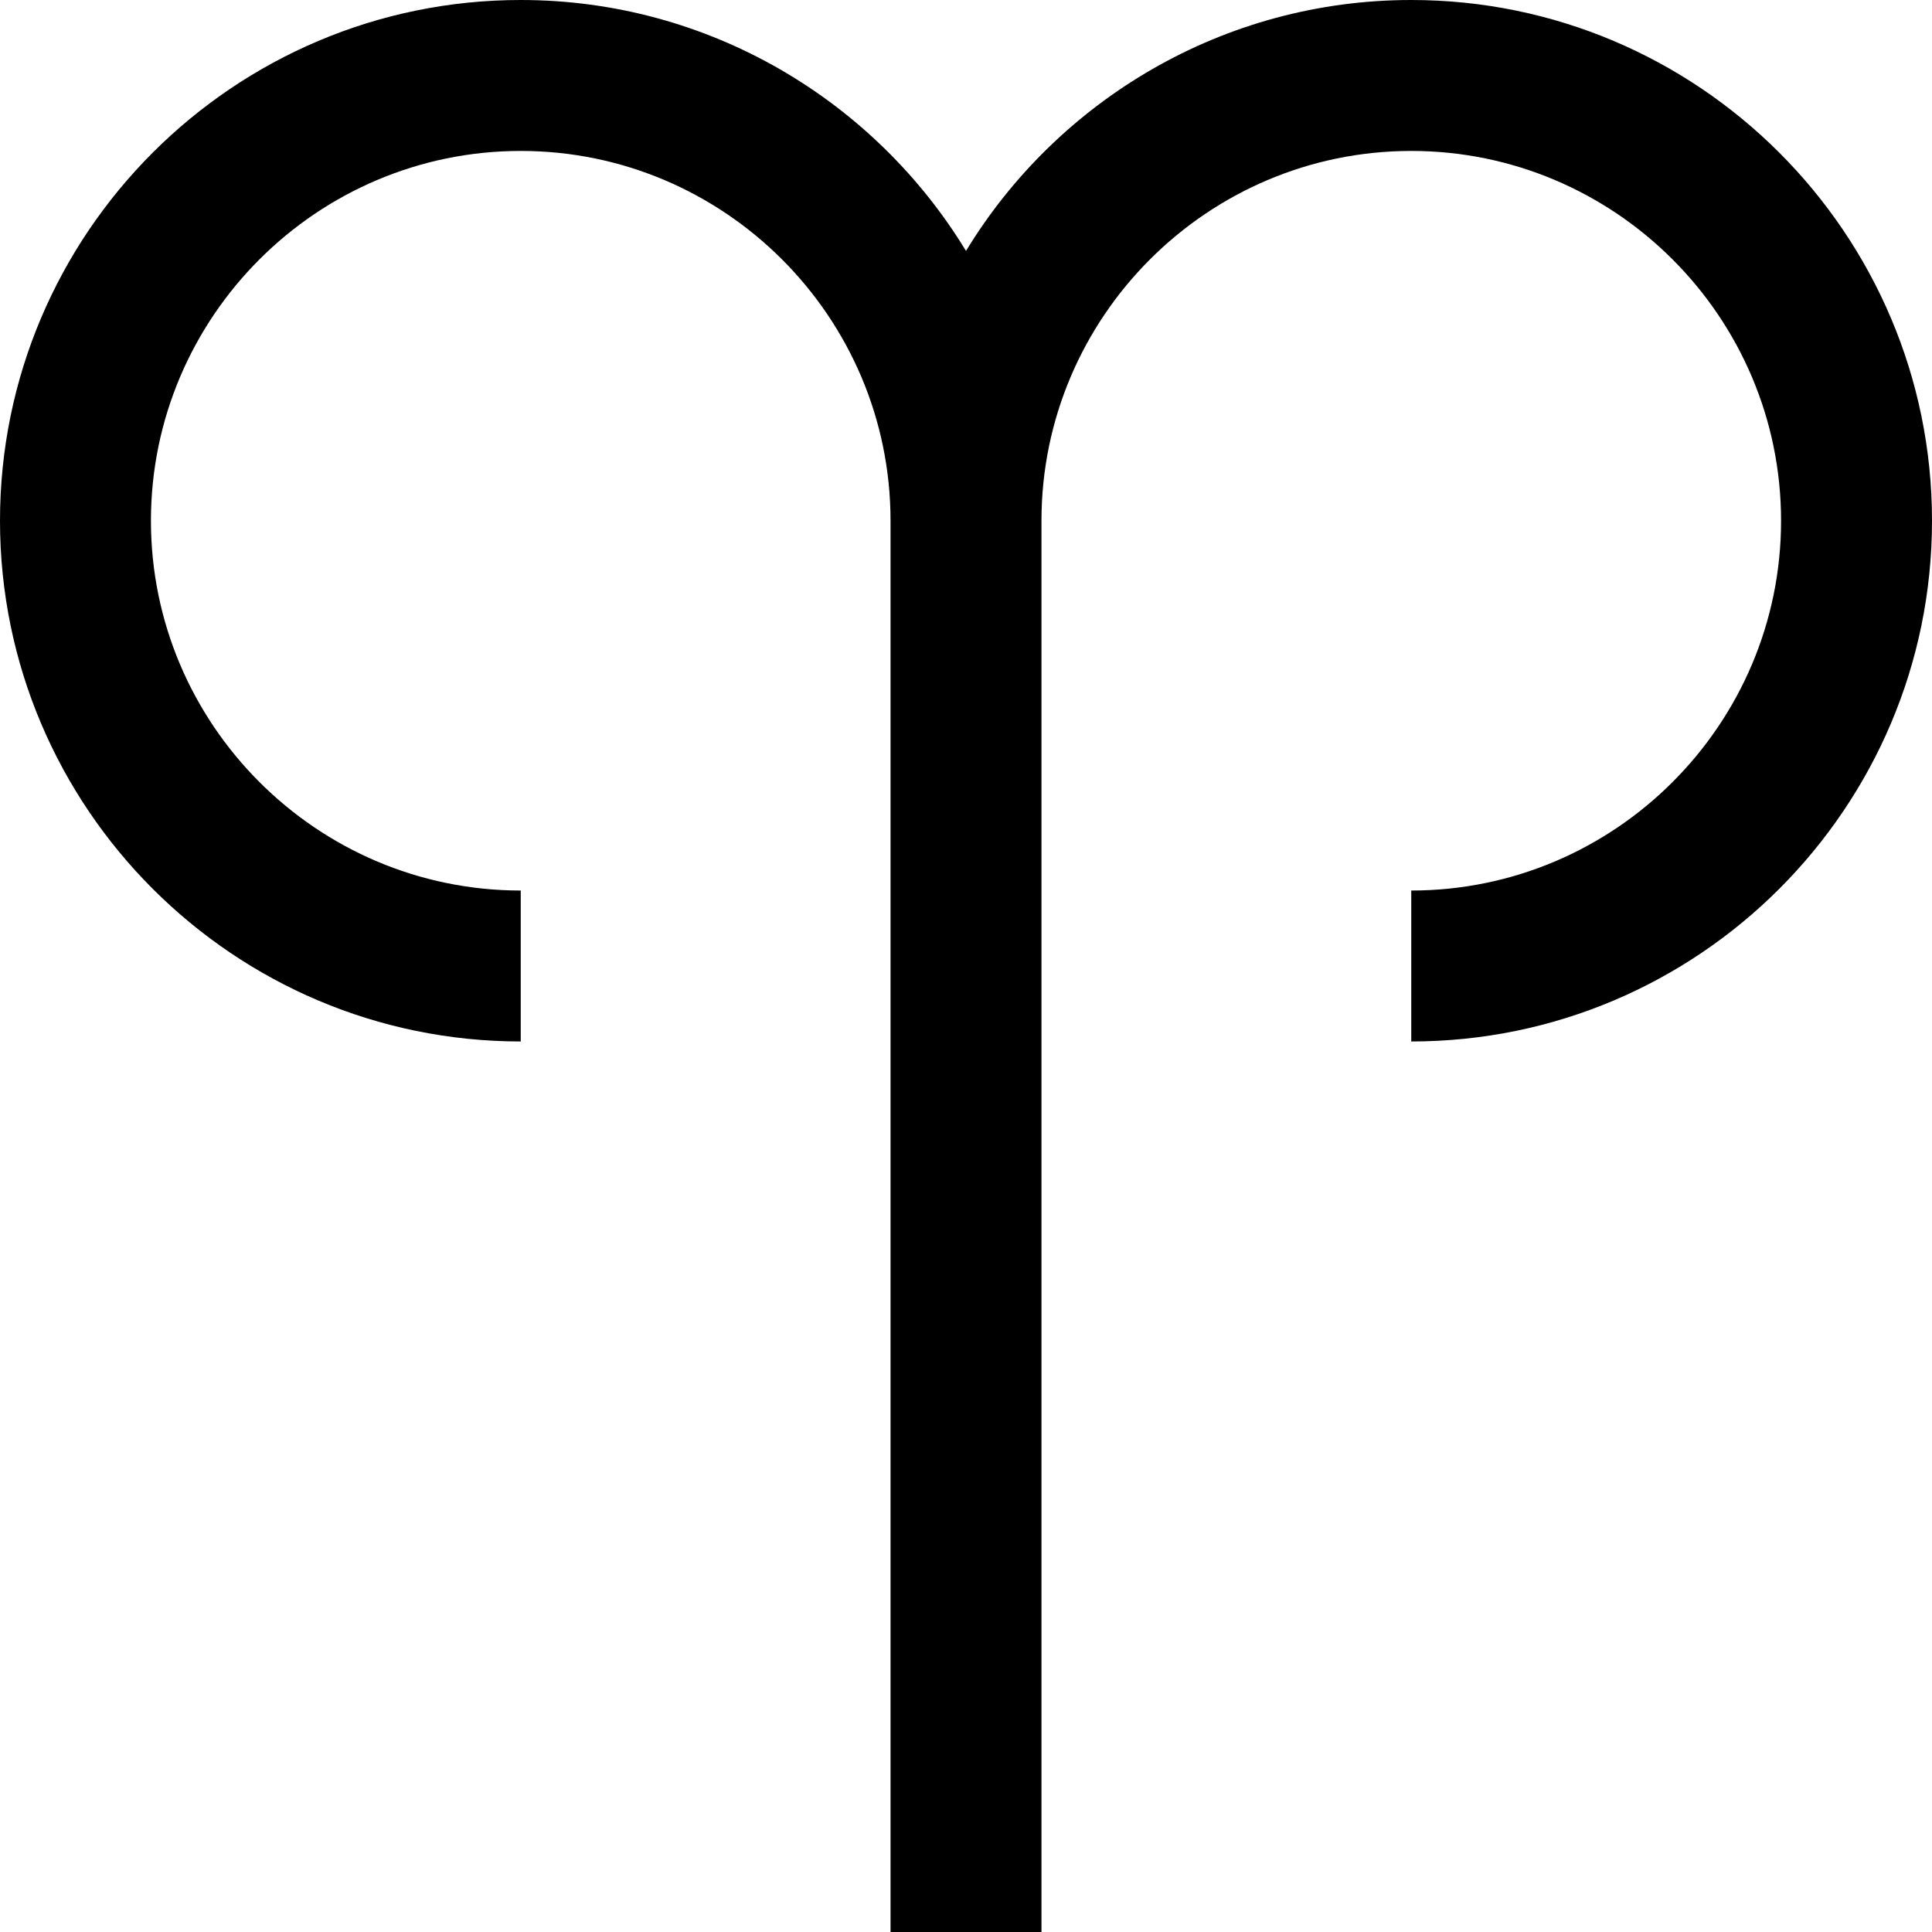
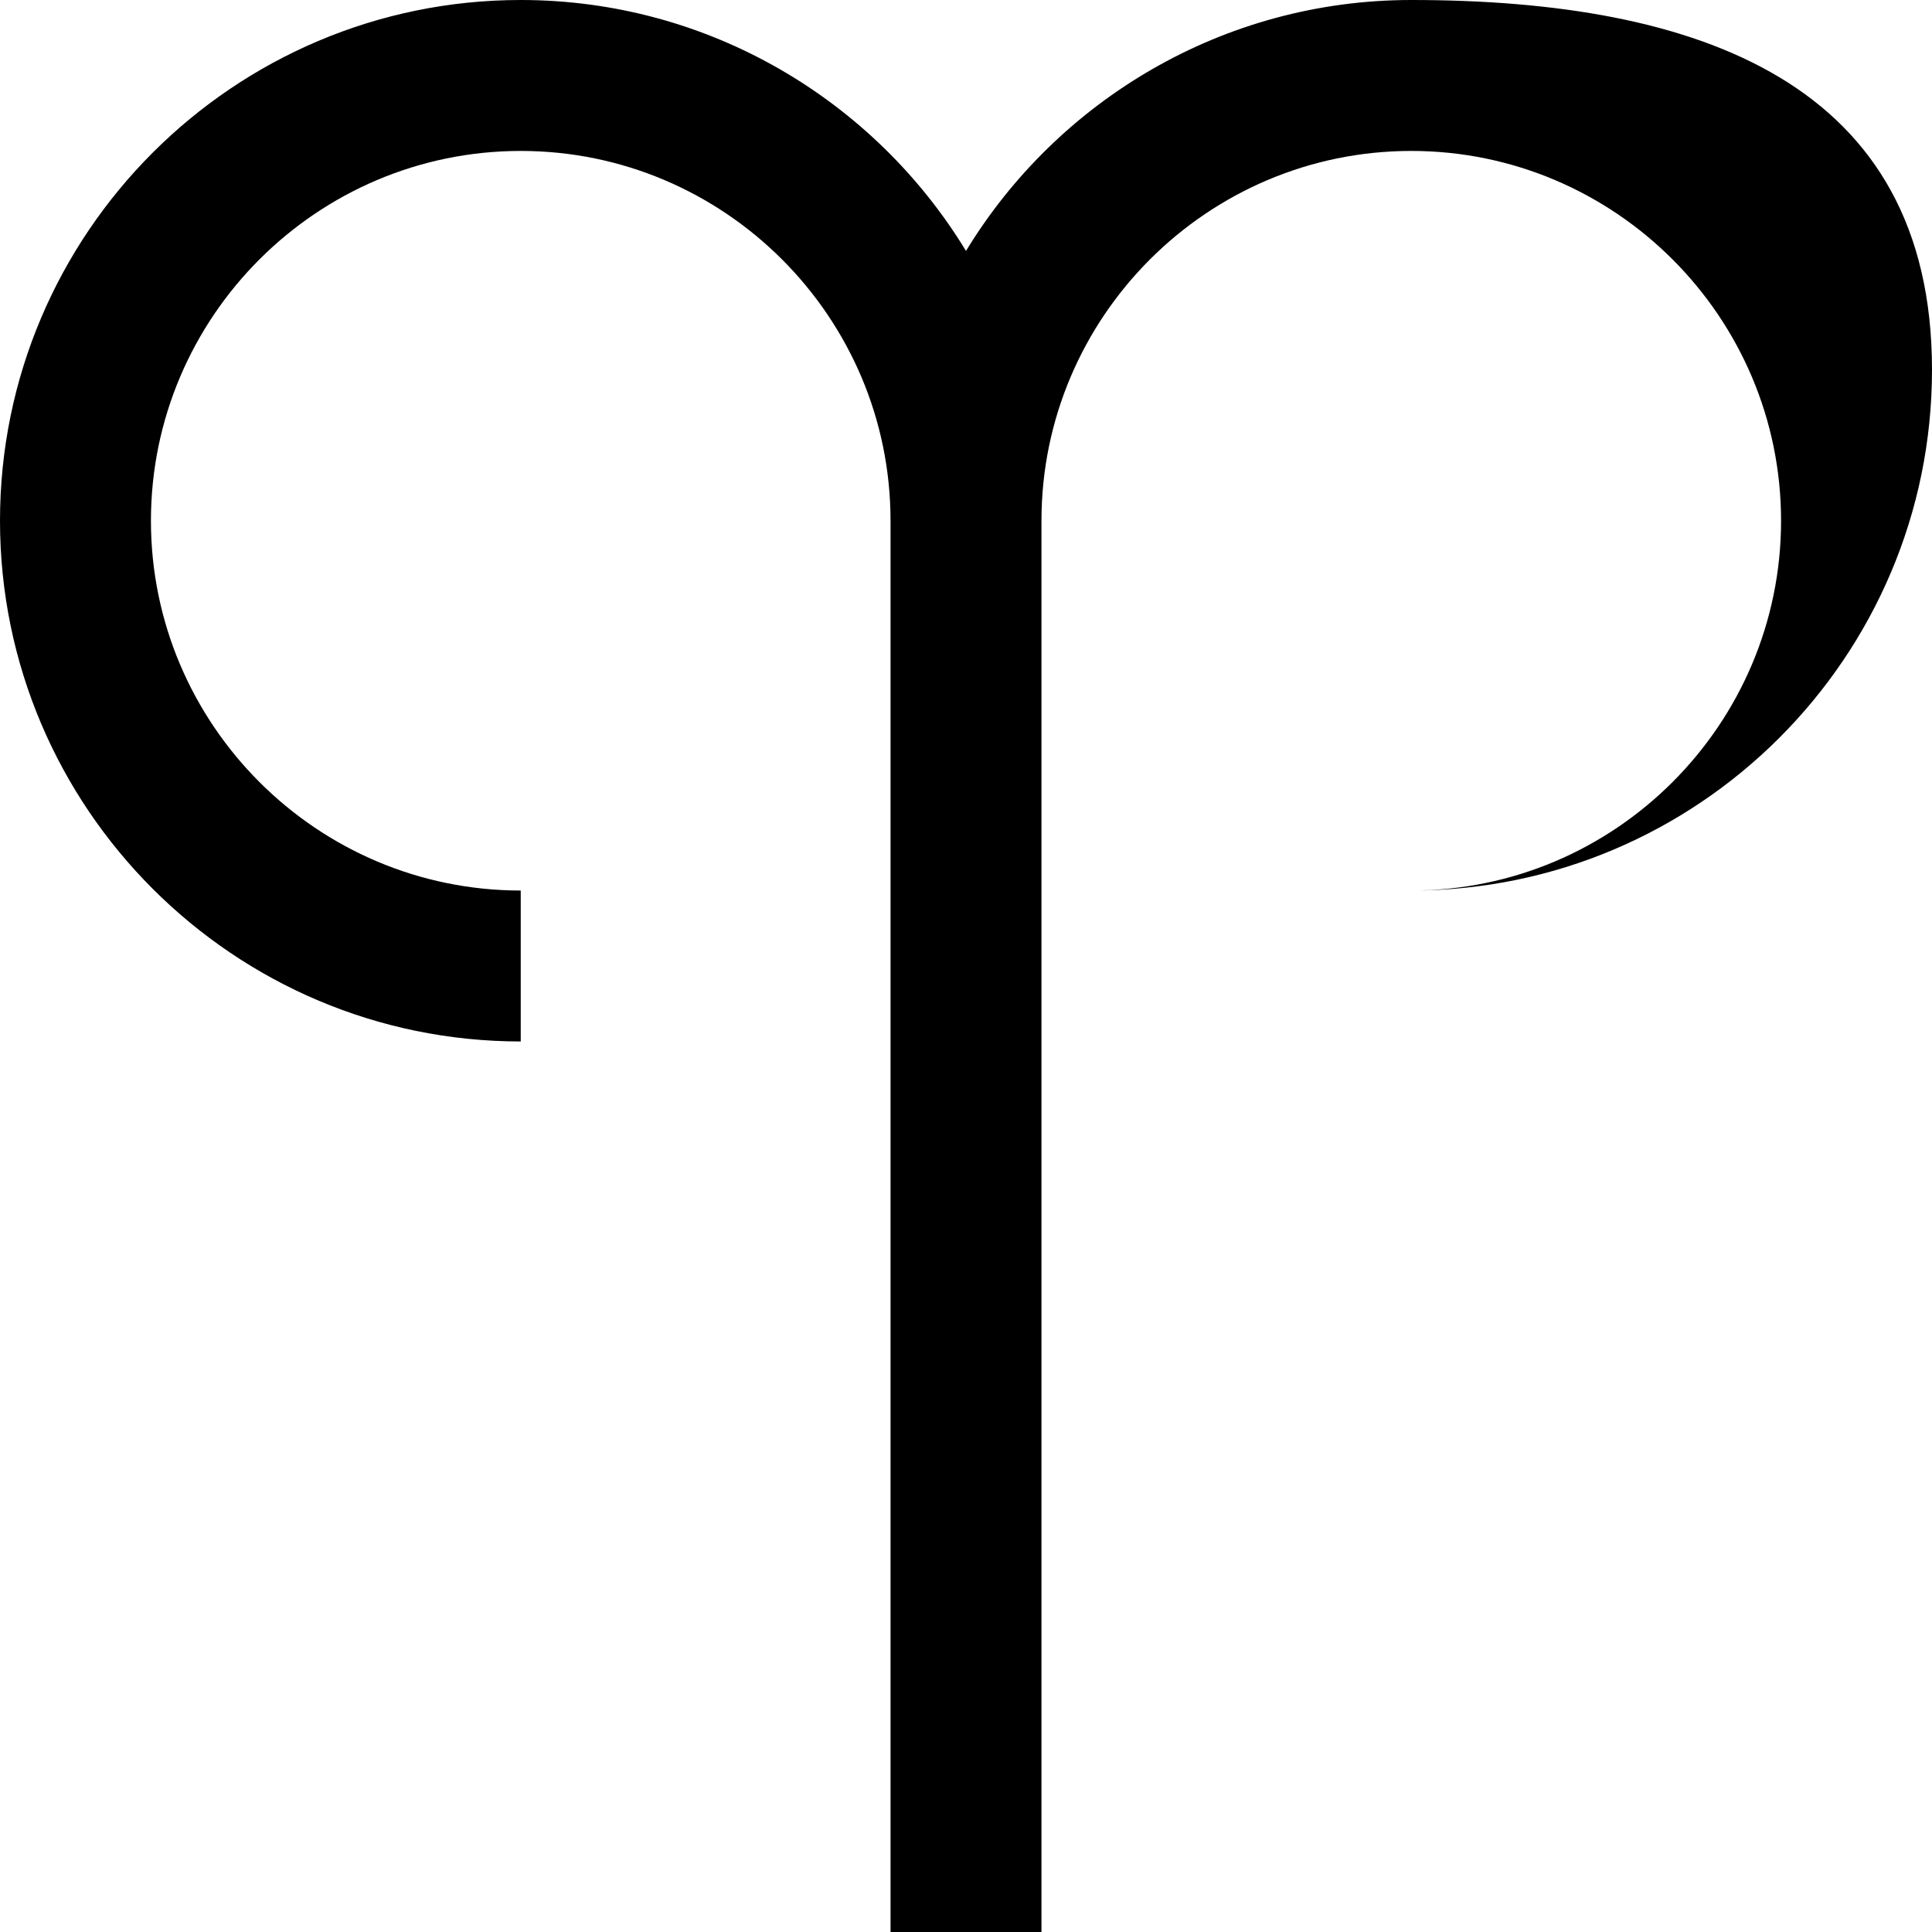
<svg xmlns="http://www.w3.org/2000/svg" version="1.1" id="Layer_1" x="0px" y="0px" viewBox="0 0 512 512" style="enable-background:new 0 0 512 512;" xml:space="preserve">
-   <path d="M374,0c-49.9,0-93.8,26.7-118,66.5C231.8,26.7,187.9,0,138,0C61.9,0,0,61.9,0,138s61.9,138,138,138v-40c-54,0-98-44-98-98  s44-98,98-98s98,44,98,98v374h40V138c0-54,44-98,98-98s98,44,98,98s-44,98-98,98v40c76.1,0,138-61.9,138-138S450.1,0,374,0z" />
+   <path d="M374,0c-49.9,0-93.8,26.7-118,66.5C231.8,26.7,187.9,0,138,0C61.9,0,0,61.9,0,138s61.9,138,138,138v-40c-54,0-98-44-98-98  s44-98,98-98s98,44,98,98v374h40V138c0-54,44-98,98-98s98,44,98,98s-44,98-98,98c76.1,0,138-61.9,138-138S450.1,0,374,0z" />
</svg>